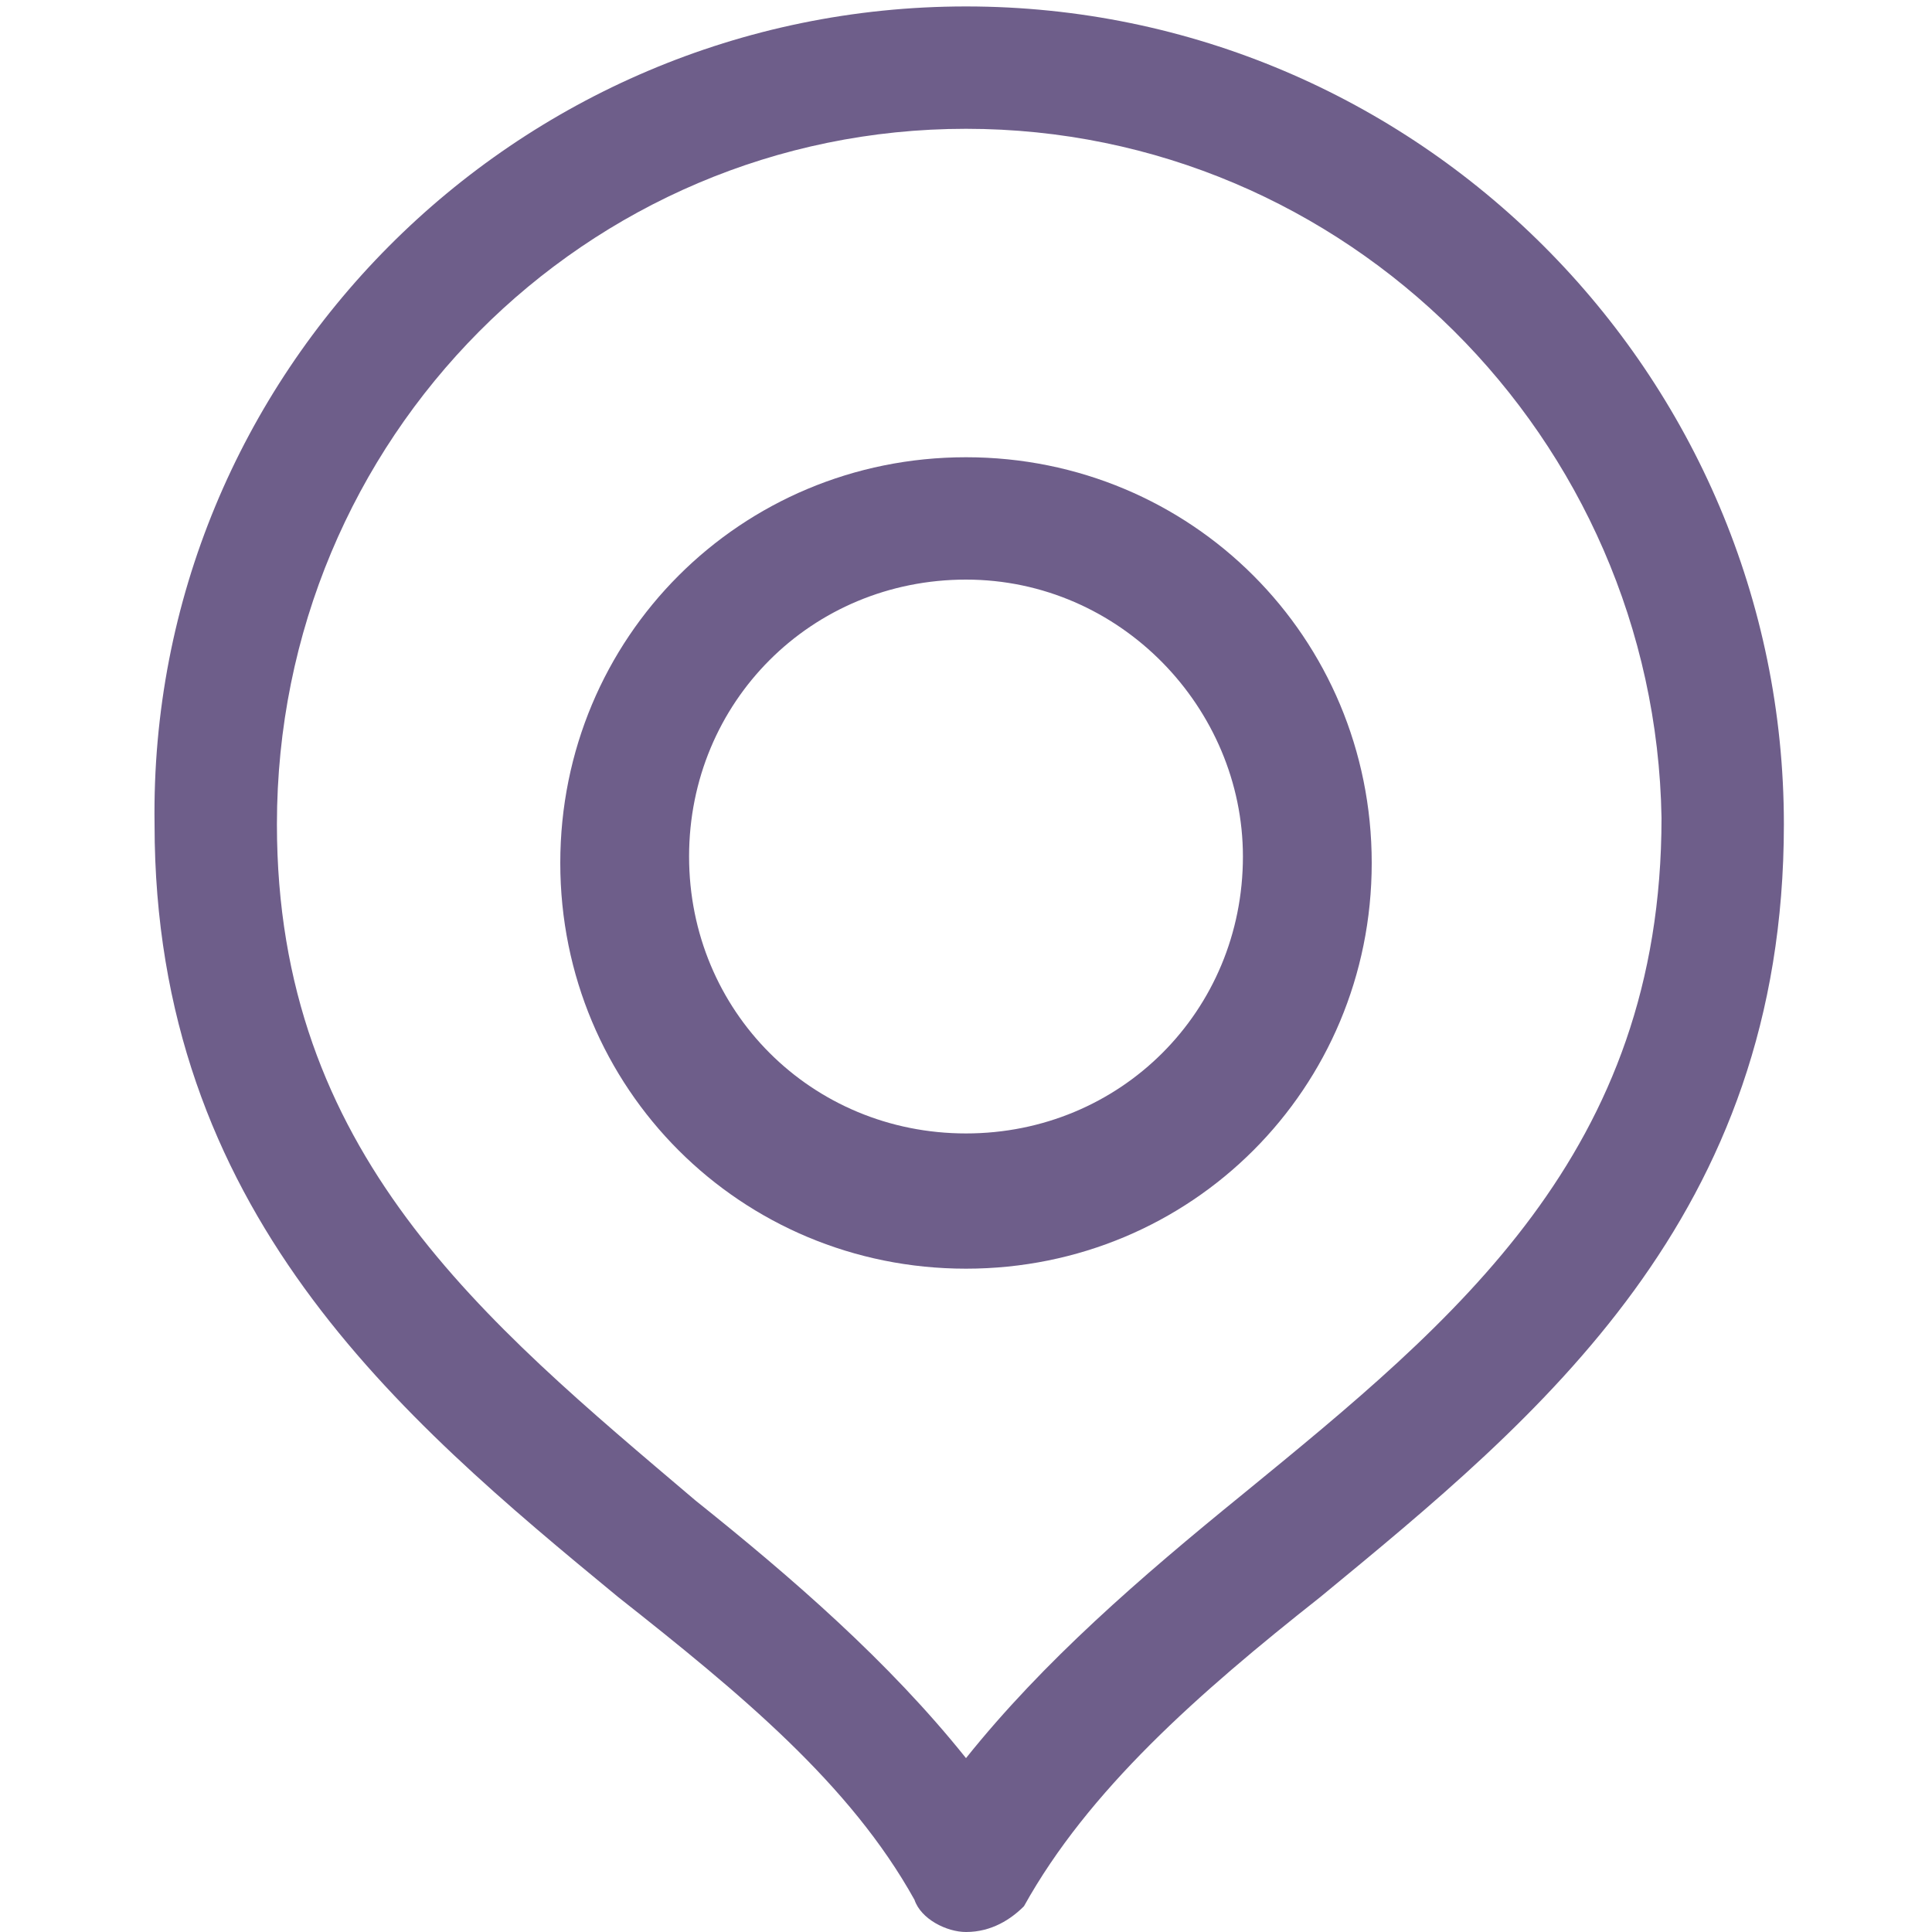
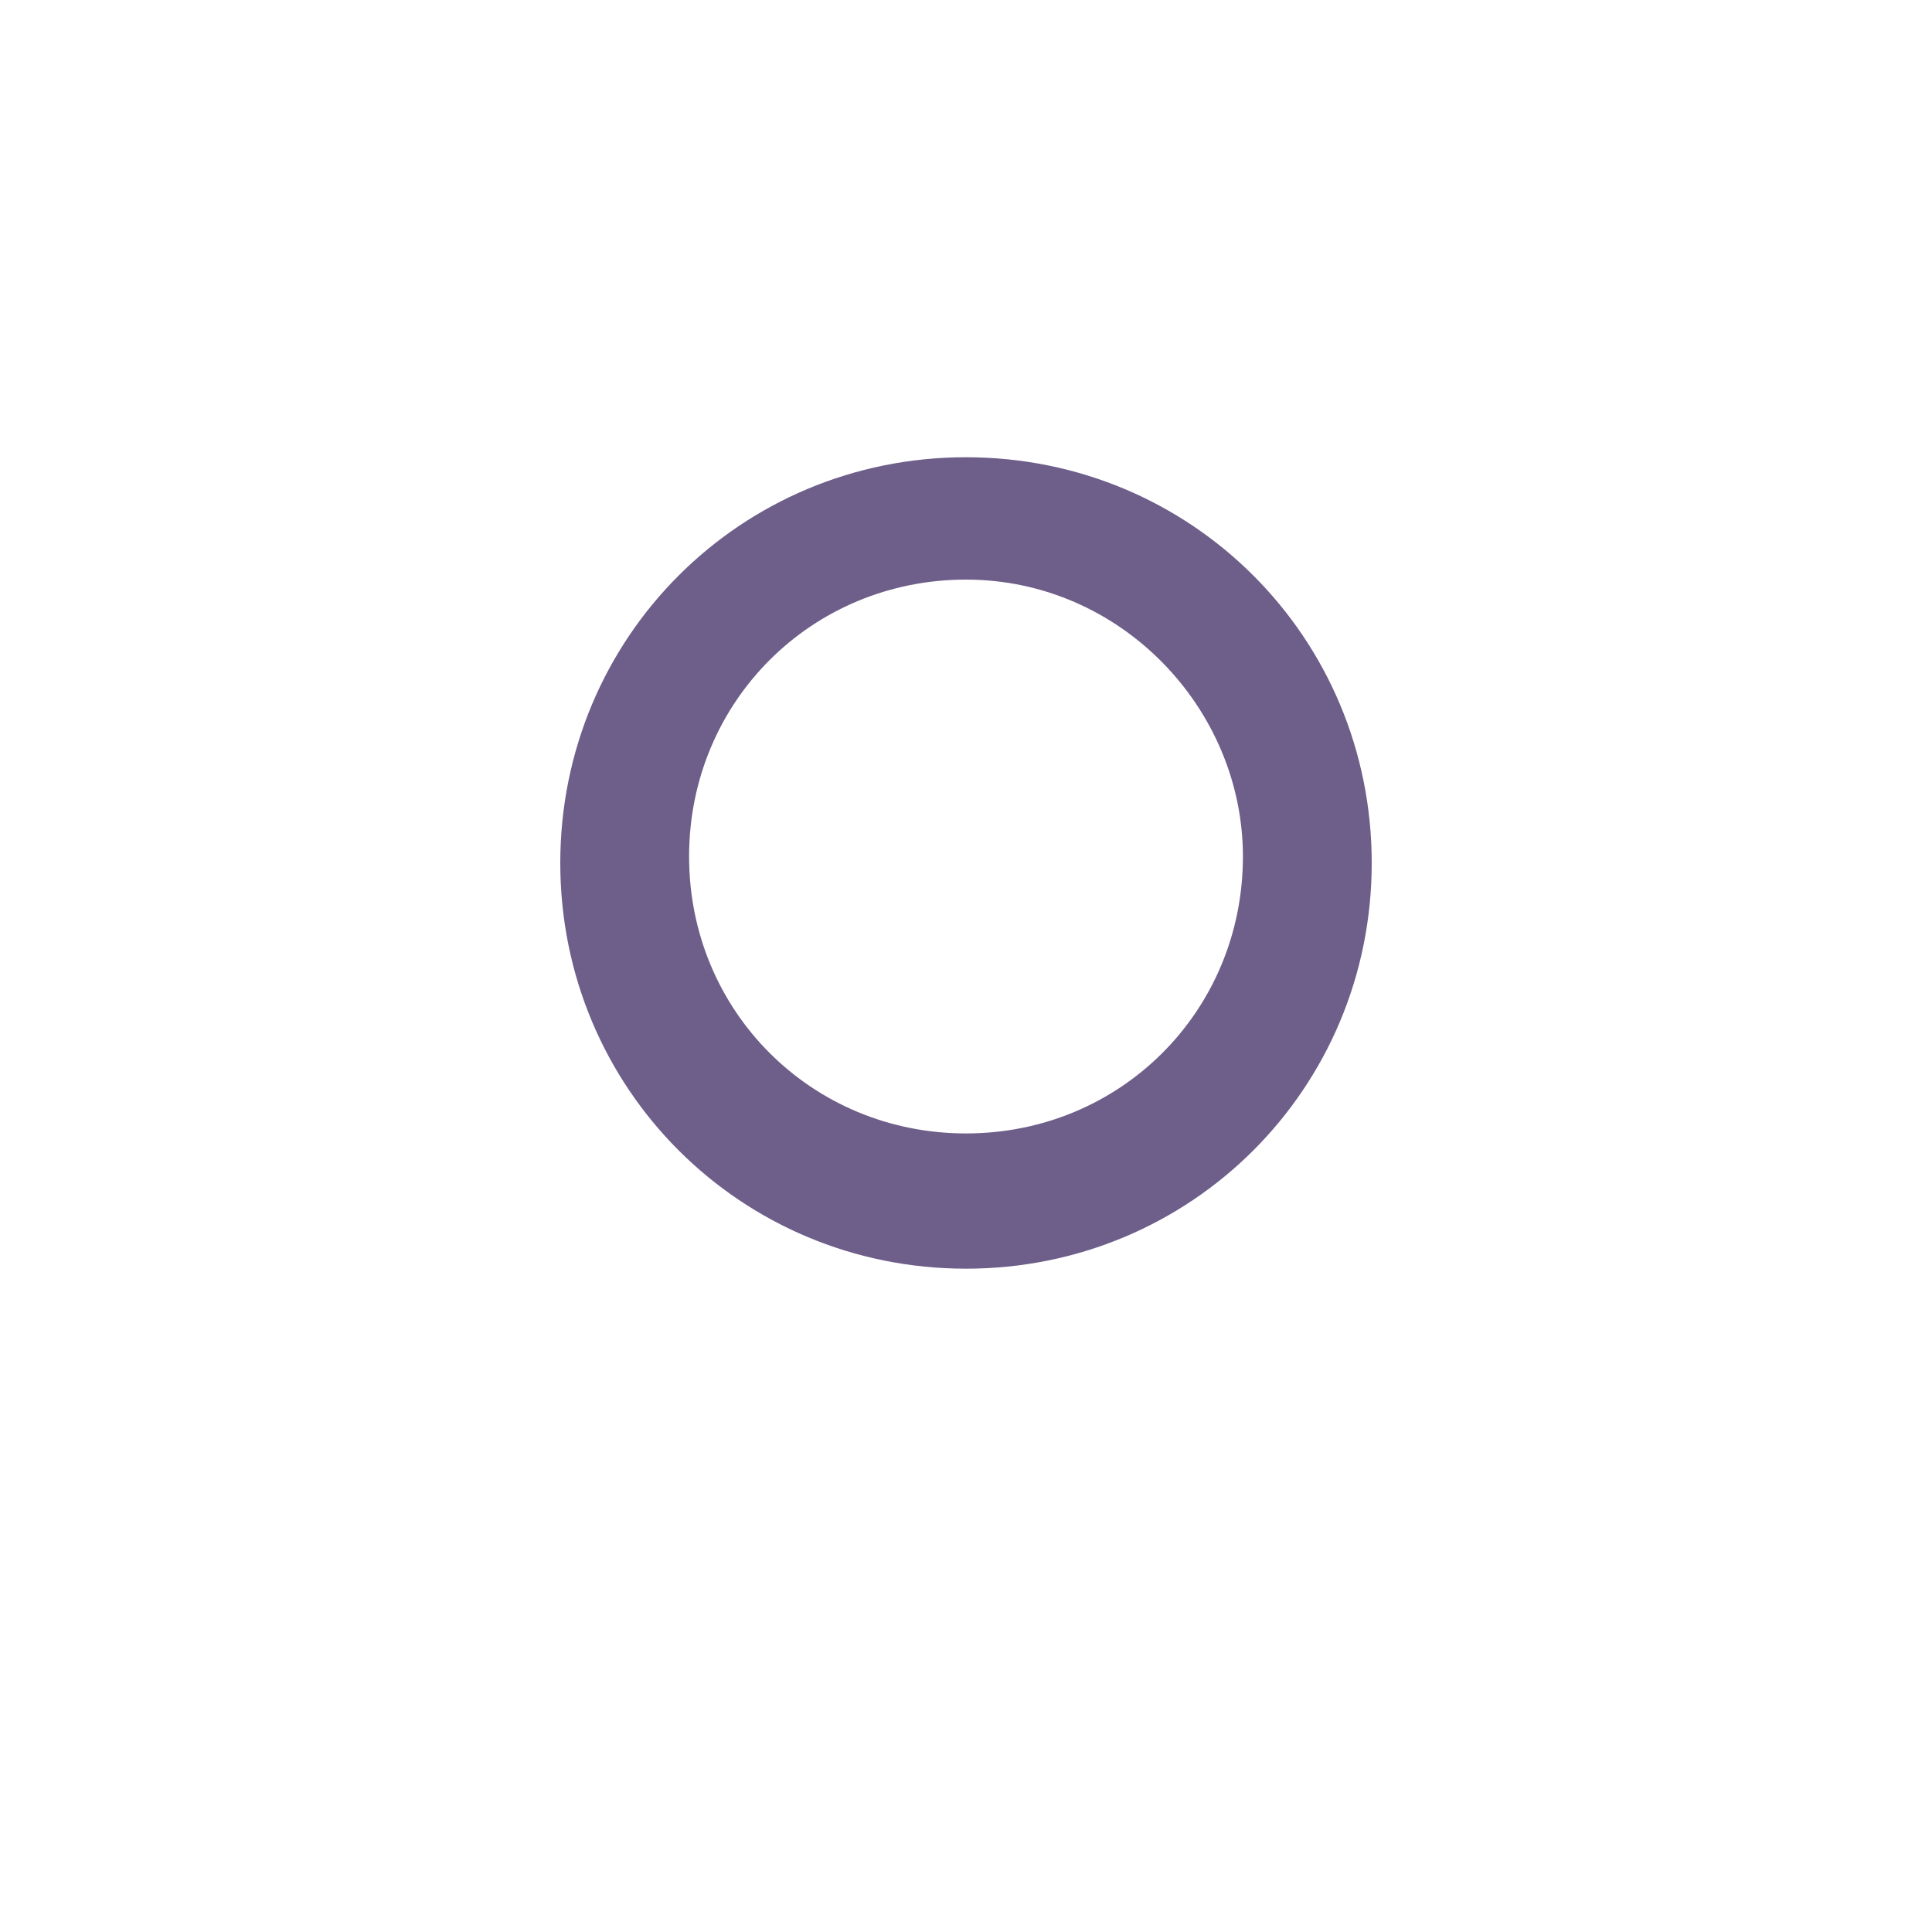
<svg xmlns="http://www.w3.org/2000/svg" version="1.1" id="圖層_1" x="0px" y="0px" viewBox="0 0 30 30" enable-background="new 0 0 30 30" xml:space="preserve">
  <g>
    <g>
-       <path fill="#6E5E8A" d="M15,30c-0.3,0-0.7-0.2-0.8-0.5c-1-1.8-2.7-3.2-4.6-4.7c-3.4-2.8-7.2-6-7.2-12C2.3,5.8,8,0.1,15,0.1    s12.7,5.7,12.7,12.7c0,6.1-3.8,9.2-7.2,12c-1.9,1.5-3.6,3-4.6,4.8C15.7,29.8,15.4,30,15,30C15,30,15,30,15,30z M15,2    C9.1,2,4.3,6.8,4.3,12.8c0,5.1,3.2,7.7,6.5,10.5c1.5,1.2,3,2.5,4.2,4c1.2-1.5,2.7-2.8,4.3-4.1c3.3-2.7,6.5-5.3,6.5-10.5    C25.7,6.8,20.9,2,15,2z" />
-     </g>
+       </g>
    <g>
-       <path fill="#6E5E8A" d="M15,19.7c-3.5,0-6.3-2.8-6.3-6.3s2.8-6.3,6.3-6.3s6.3,2.8,6.3,6.3S18.5,19.7,15,19.7z M15,9    c-2.4,0-4.3,1.9-4.3,4.3c0,2.4,1.9,4.3,4.3,4.3c2.4,0,4.3-1.9,4.3-4.3C19.3,11,17.4,9,15,9z" />
+       <path fill="#6E5E8A" d="M15,19.7c-3.5,0-6.3-2.8-6.3-6.3s2.8-6.3,6.3-6.3s6.3,2.8,6.3,6.3S18.5,19.7,15,19.7M15,9    c-2.4,0-4.3,1.9-4.3,4.3c0,2.4,1.9,4.3,4.3,4.3c2.4,0,4.3-1.9,4.3-4.3C19.3,11,17.4,9,15,9z" />
    </g>
  </g>
</svg>